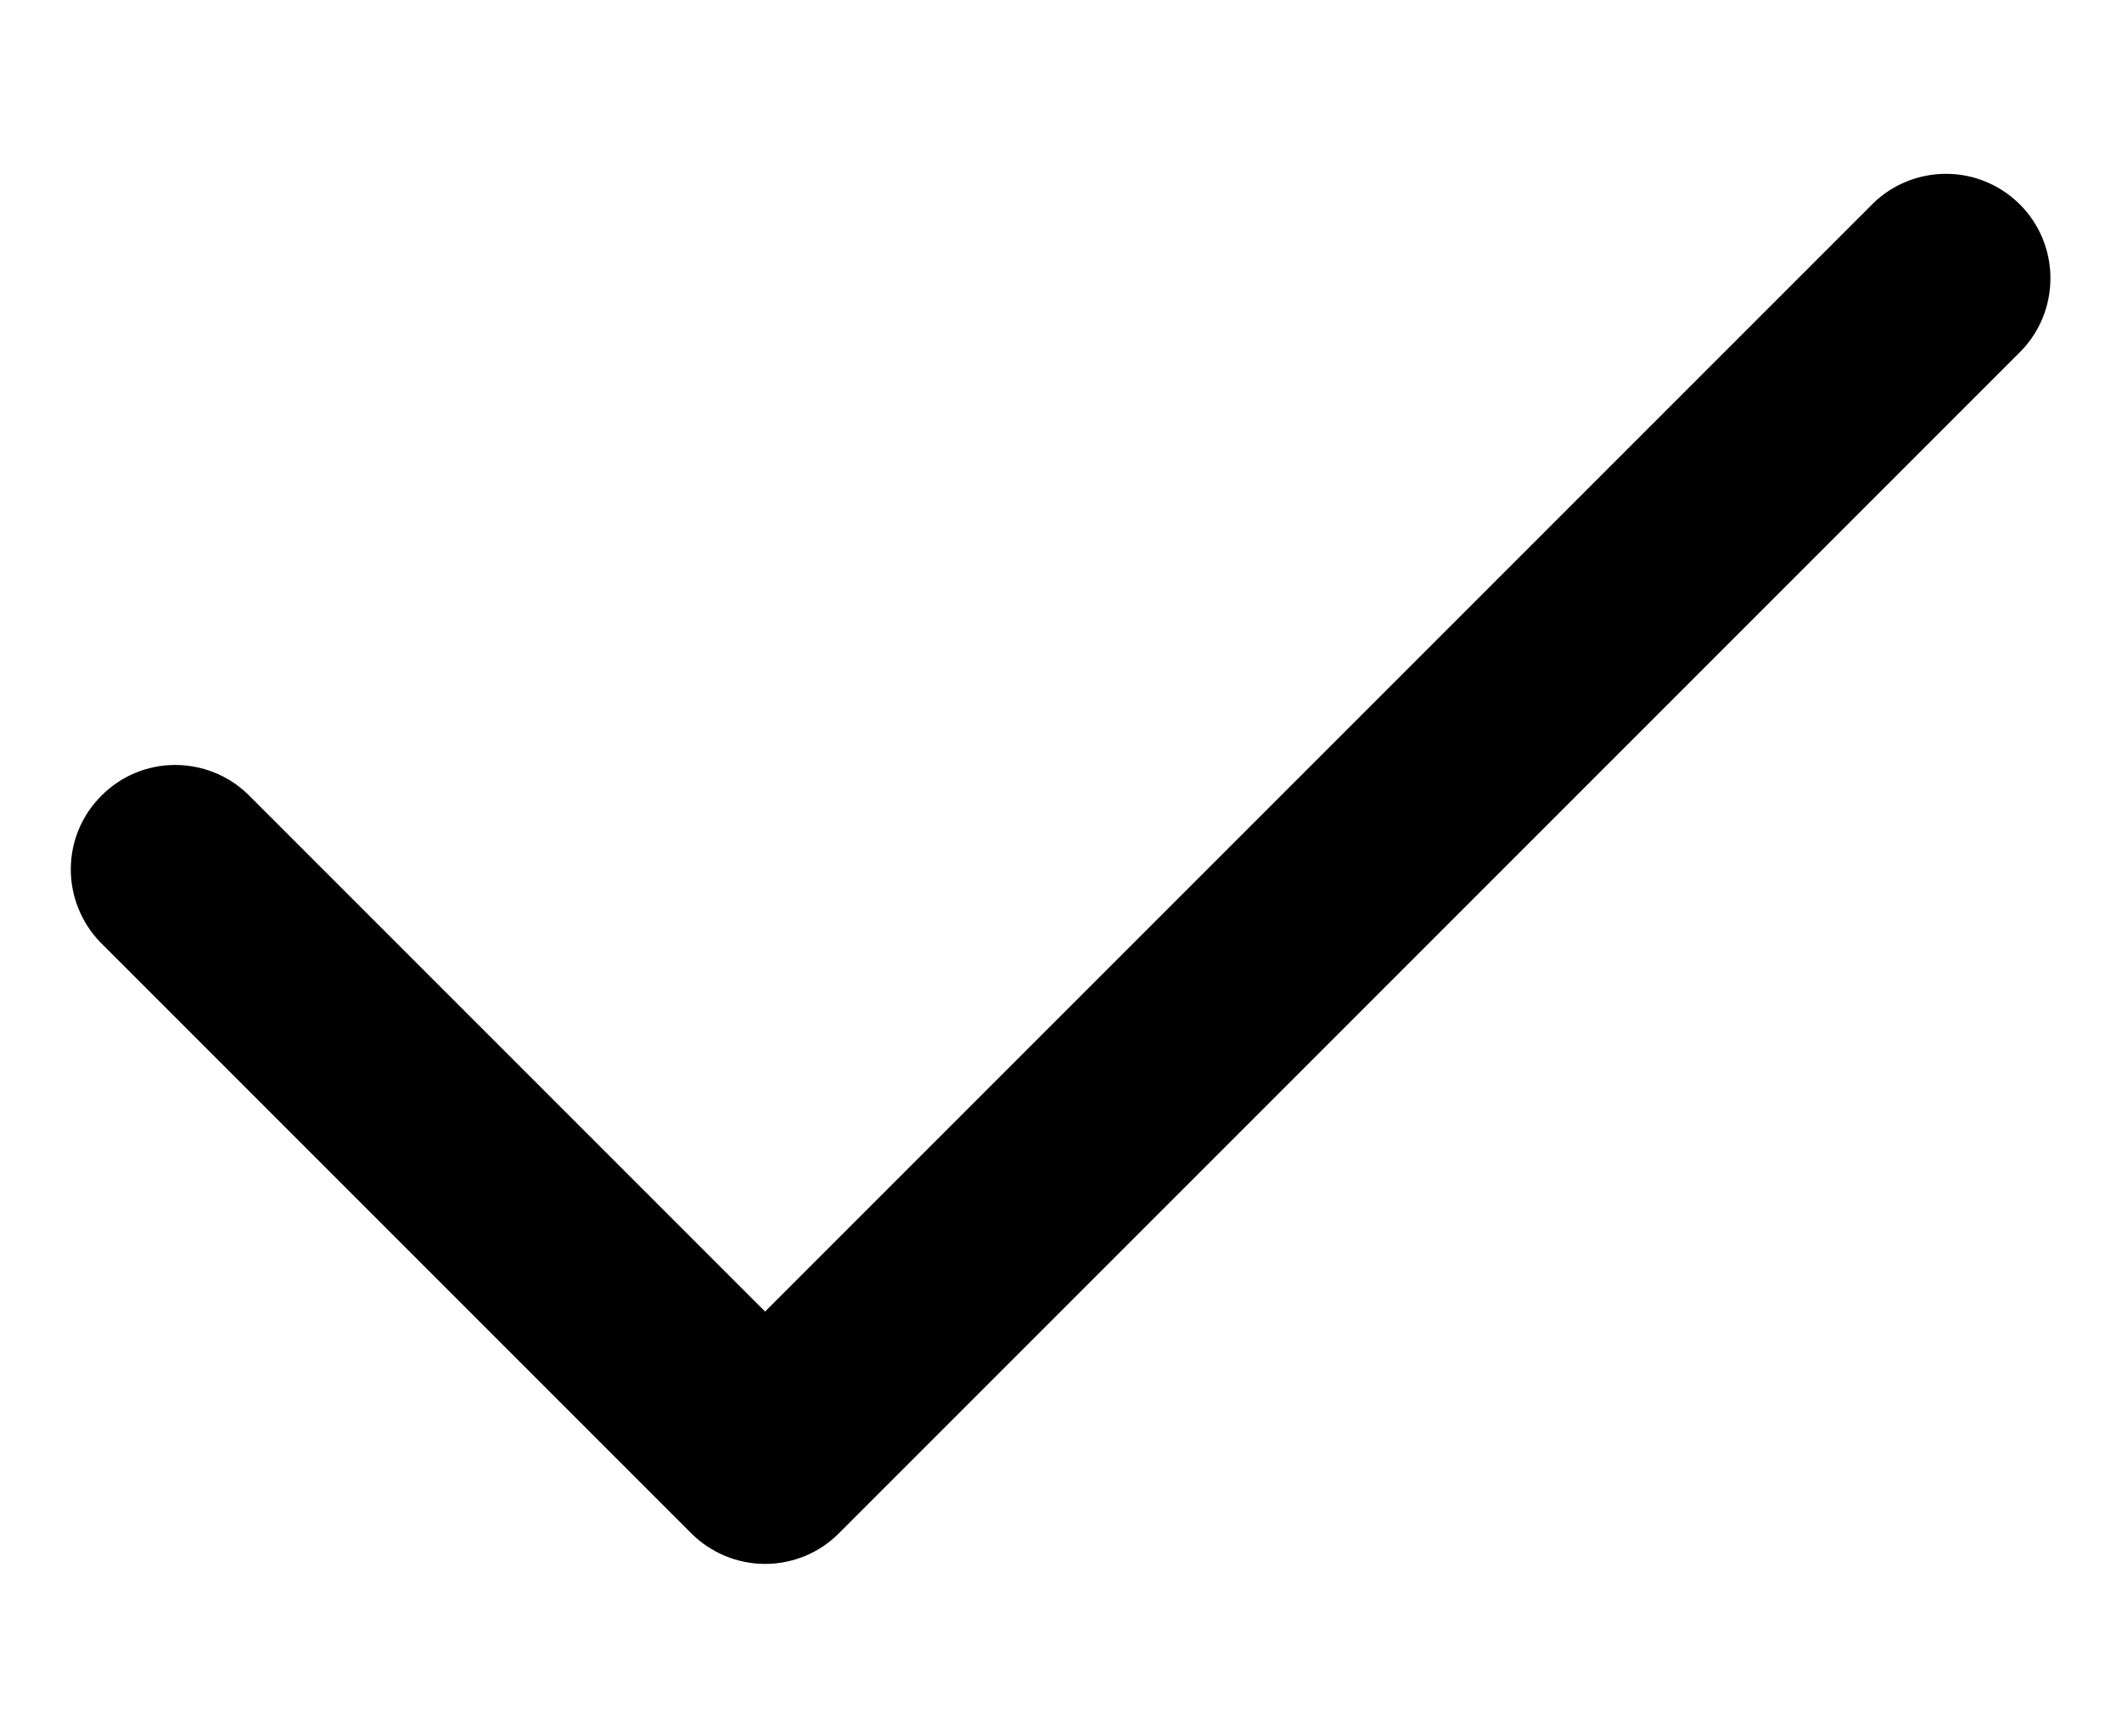
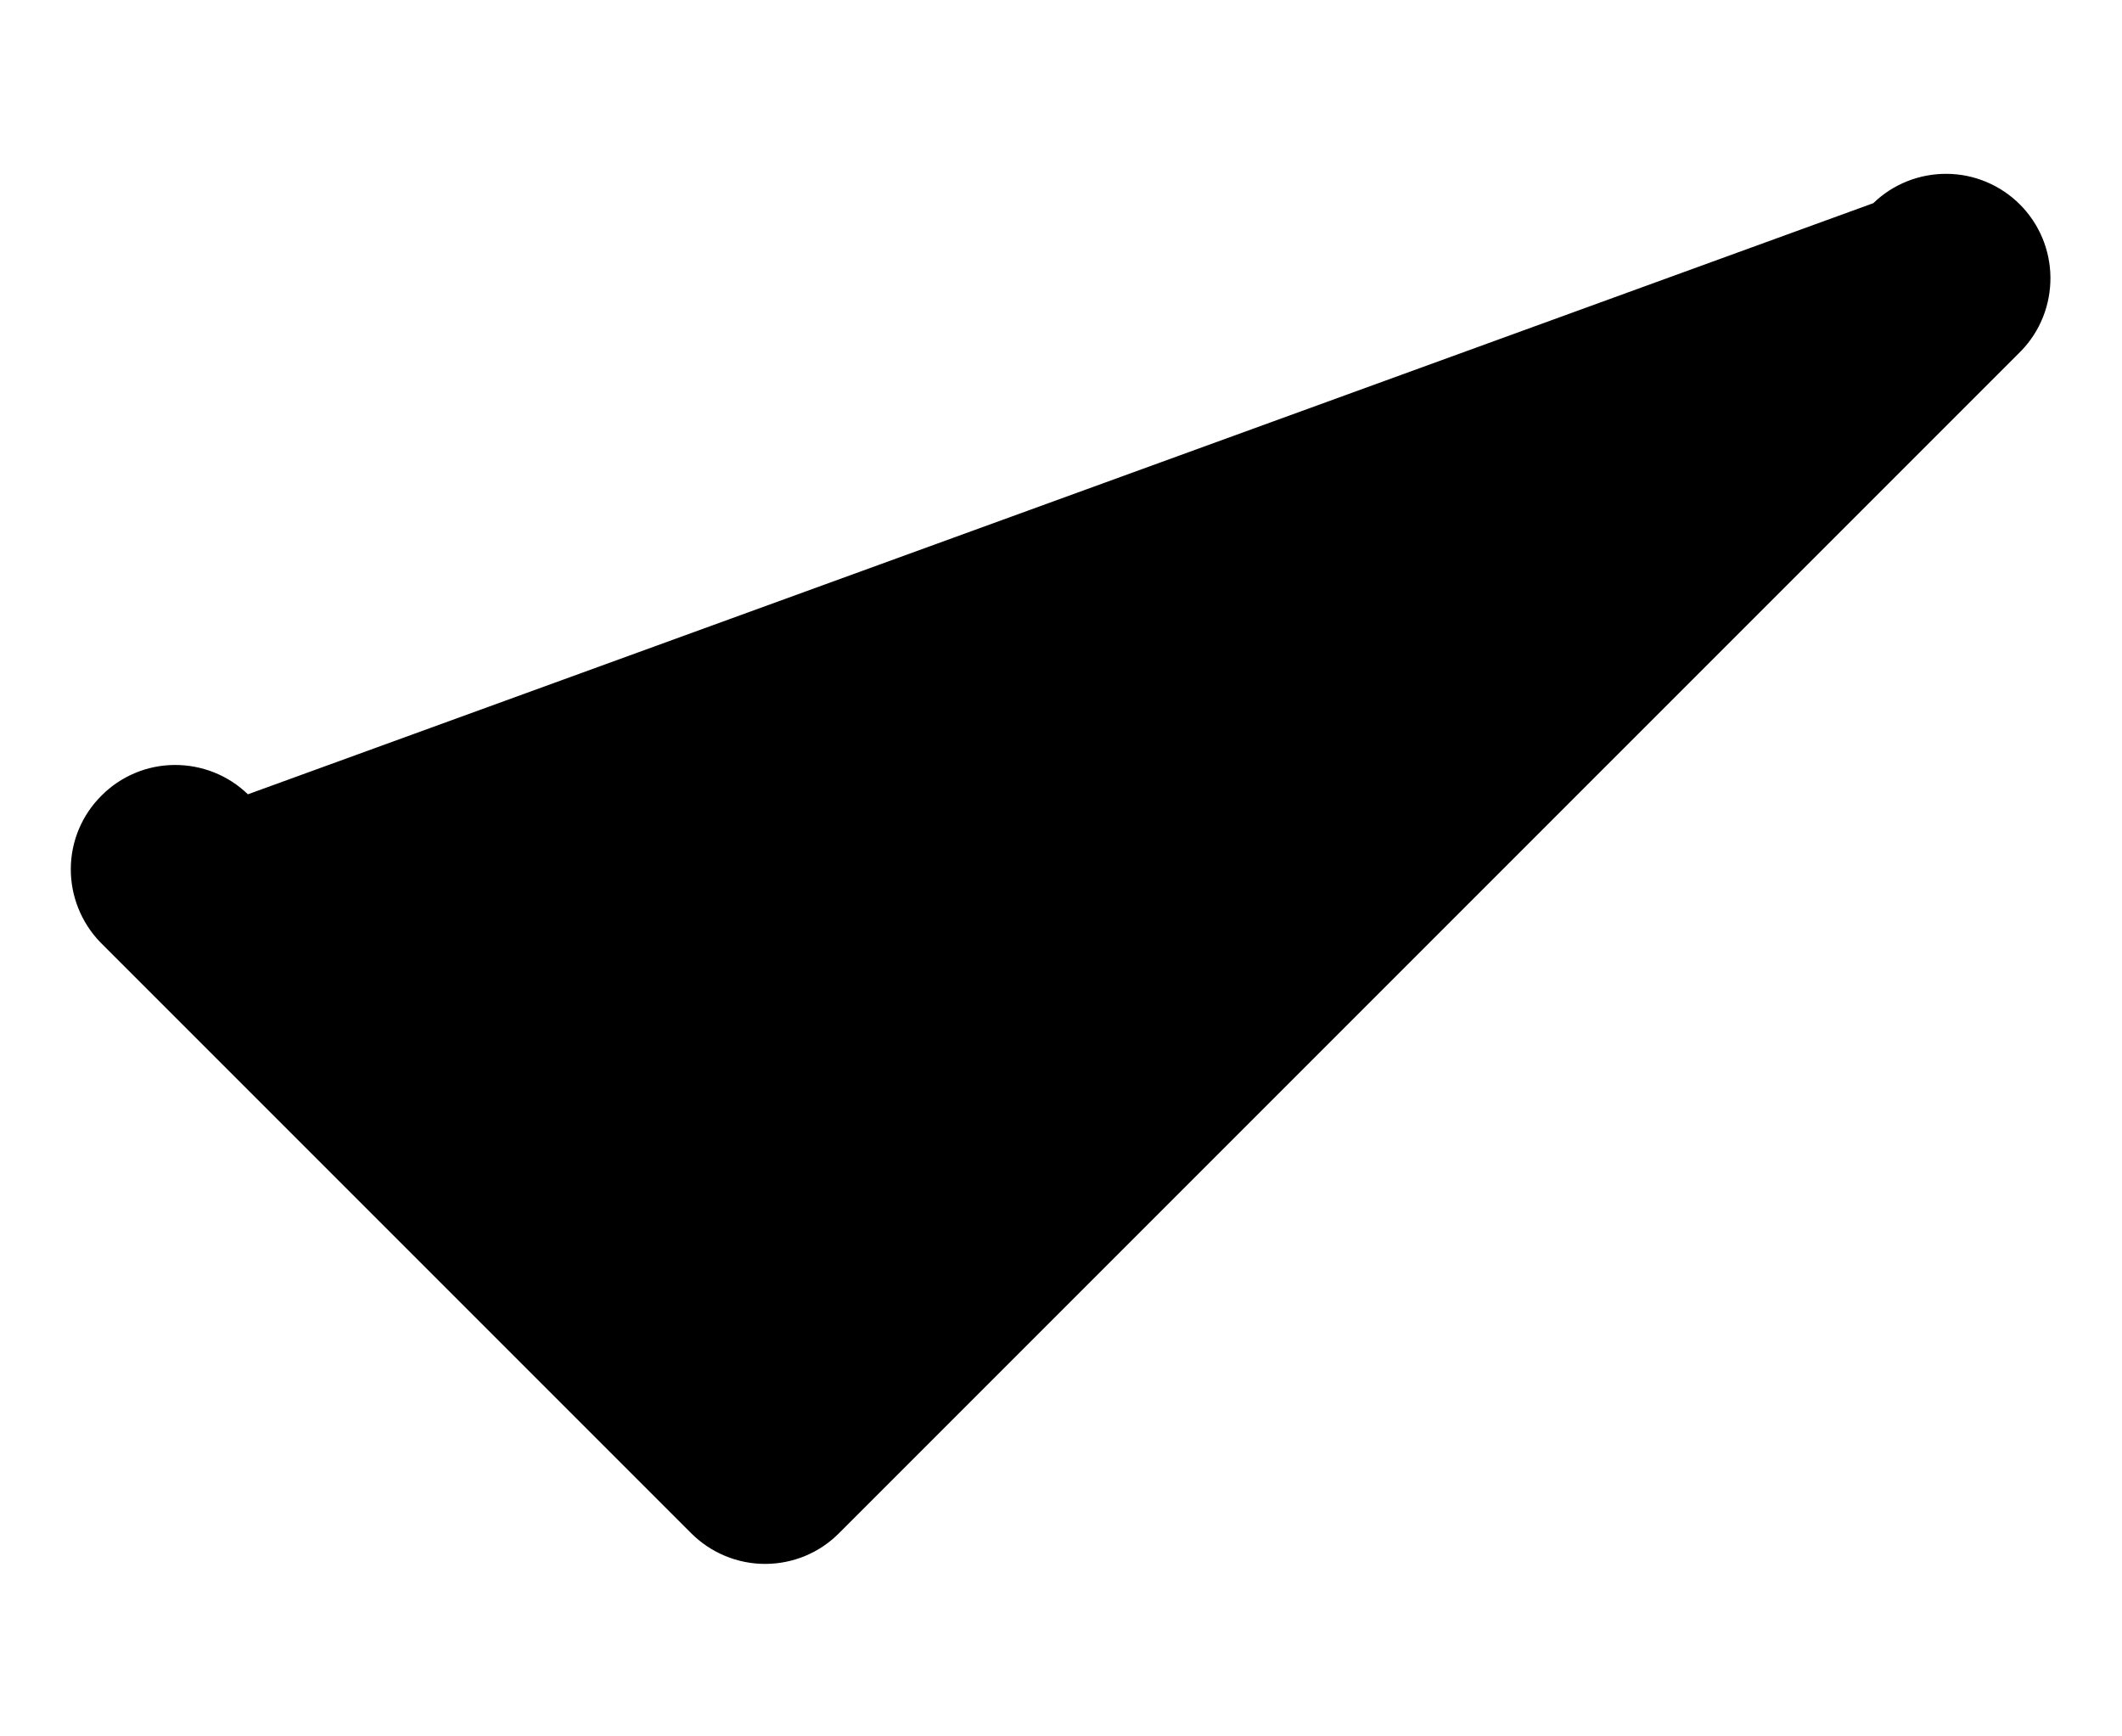
<svg xmlns="http://www.w3.org/2000/svg" width="11" height="9" viewBox="0 0 11 9" fill="none">
-   <path d="M3.966 8.106C3.823 8.106 3.685 8.049 3.583 7.947L0.519 4.883C0.421 4.781 0.366 4.644 0.367 4.502C0.368 4.36 0.425 4.224 0.526 4.124C0.626 4.023 0.762 3.966 0.904 3.965C1.046 3.964 1.183 4.018 1.285 4.117L3.966 6.798L9.711 1.053C9.813 0.954 9.95 0.9 10.092 0.901C10.234 0.902 10.37 0.959 10.471 1.06C10.571 1.16 10.628 1.296 10.629 1.438C10.63 1.58 10.576 1.717 10.477 1.819L4.349 7.947C4.248 8.049 4.11 8.106 3.966 8.106Z" fill="black" />
+   <path d="M3.966 8.106C3.823 8.106 3.685 8.049 3.583 7.947L0.519 4.883C0.421 4.781 0.366 4.644 0.367 4.502C0.368 4.36 0.425 4.224 0.526 4.124C0.626 4.023 0.762 3.966 0.904 3.965C1.046 3.964 1.183 4.018 1.285 4.117L9.711 1.053C9.813 0.954 9.95 0.9 10.092 0.901C10.234 0.902 10.37 0.959 10.471 1.06C10.571 1.16 10.628 1.296 10.629 1.438C10.63 1.58 10.576 1.717 10.477 1.819L4.349 7.947C4.248 8.049 4.11 8.106 3.966 8.106Z" fill="black" />
</svg>